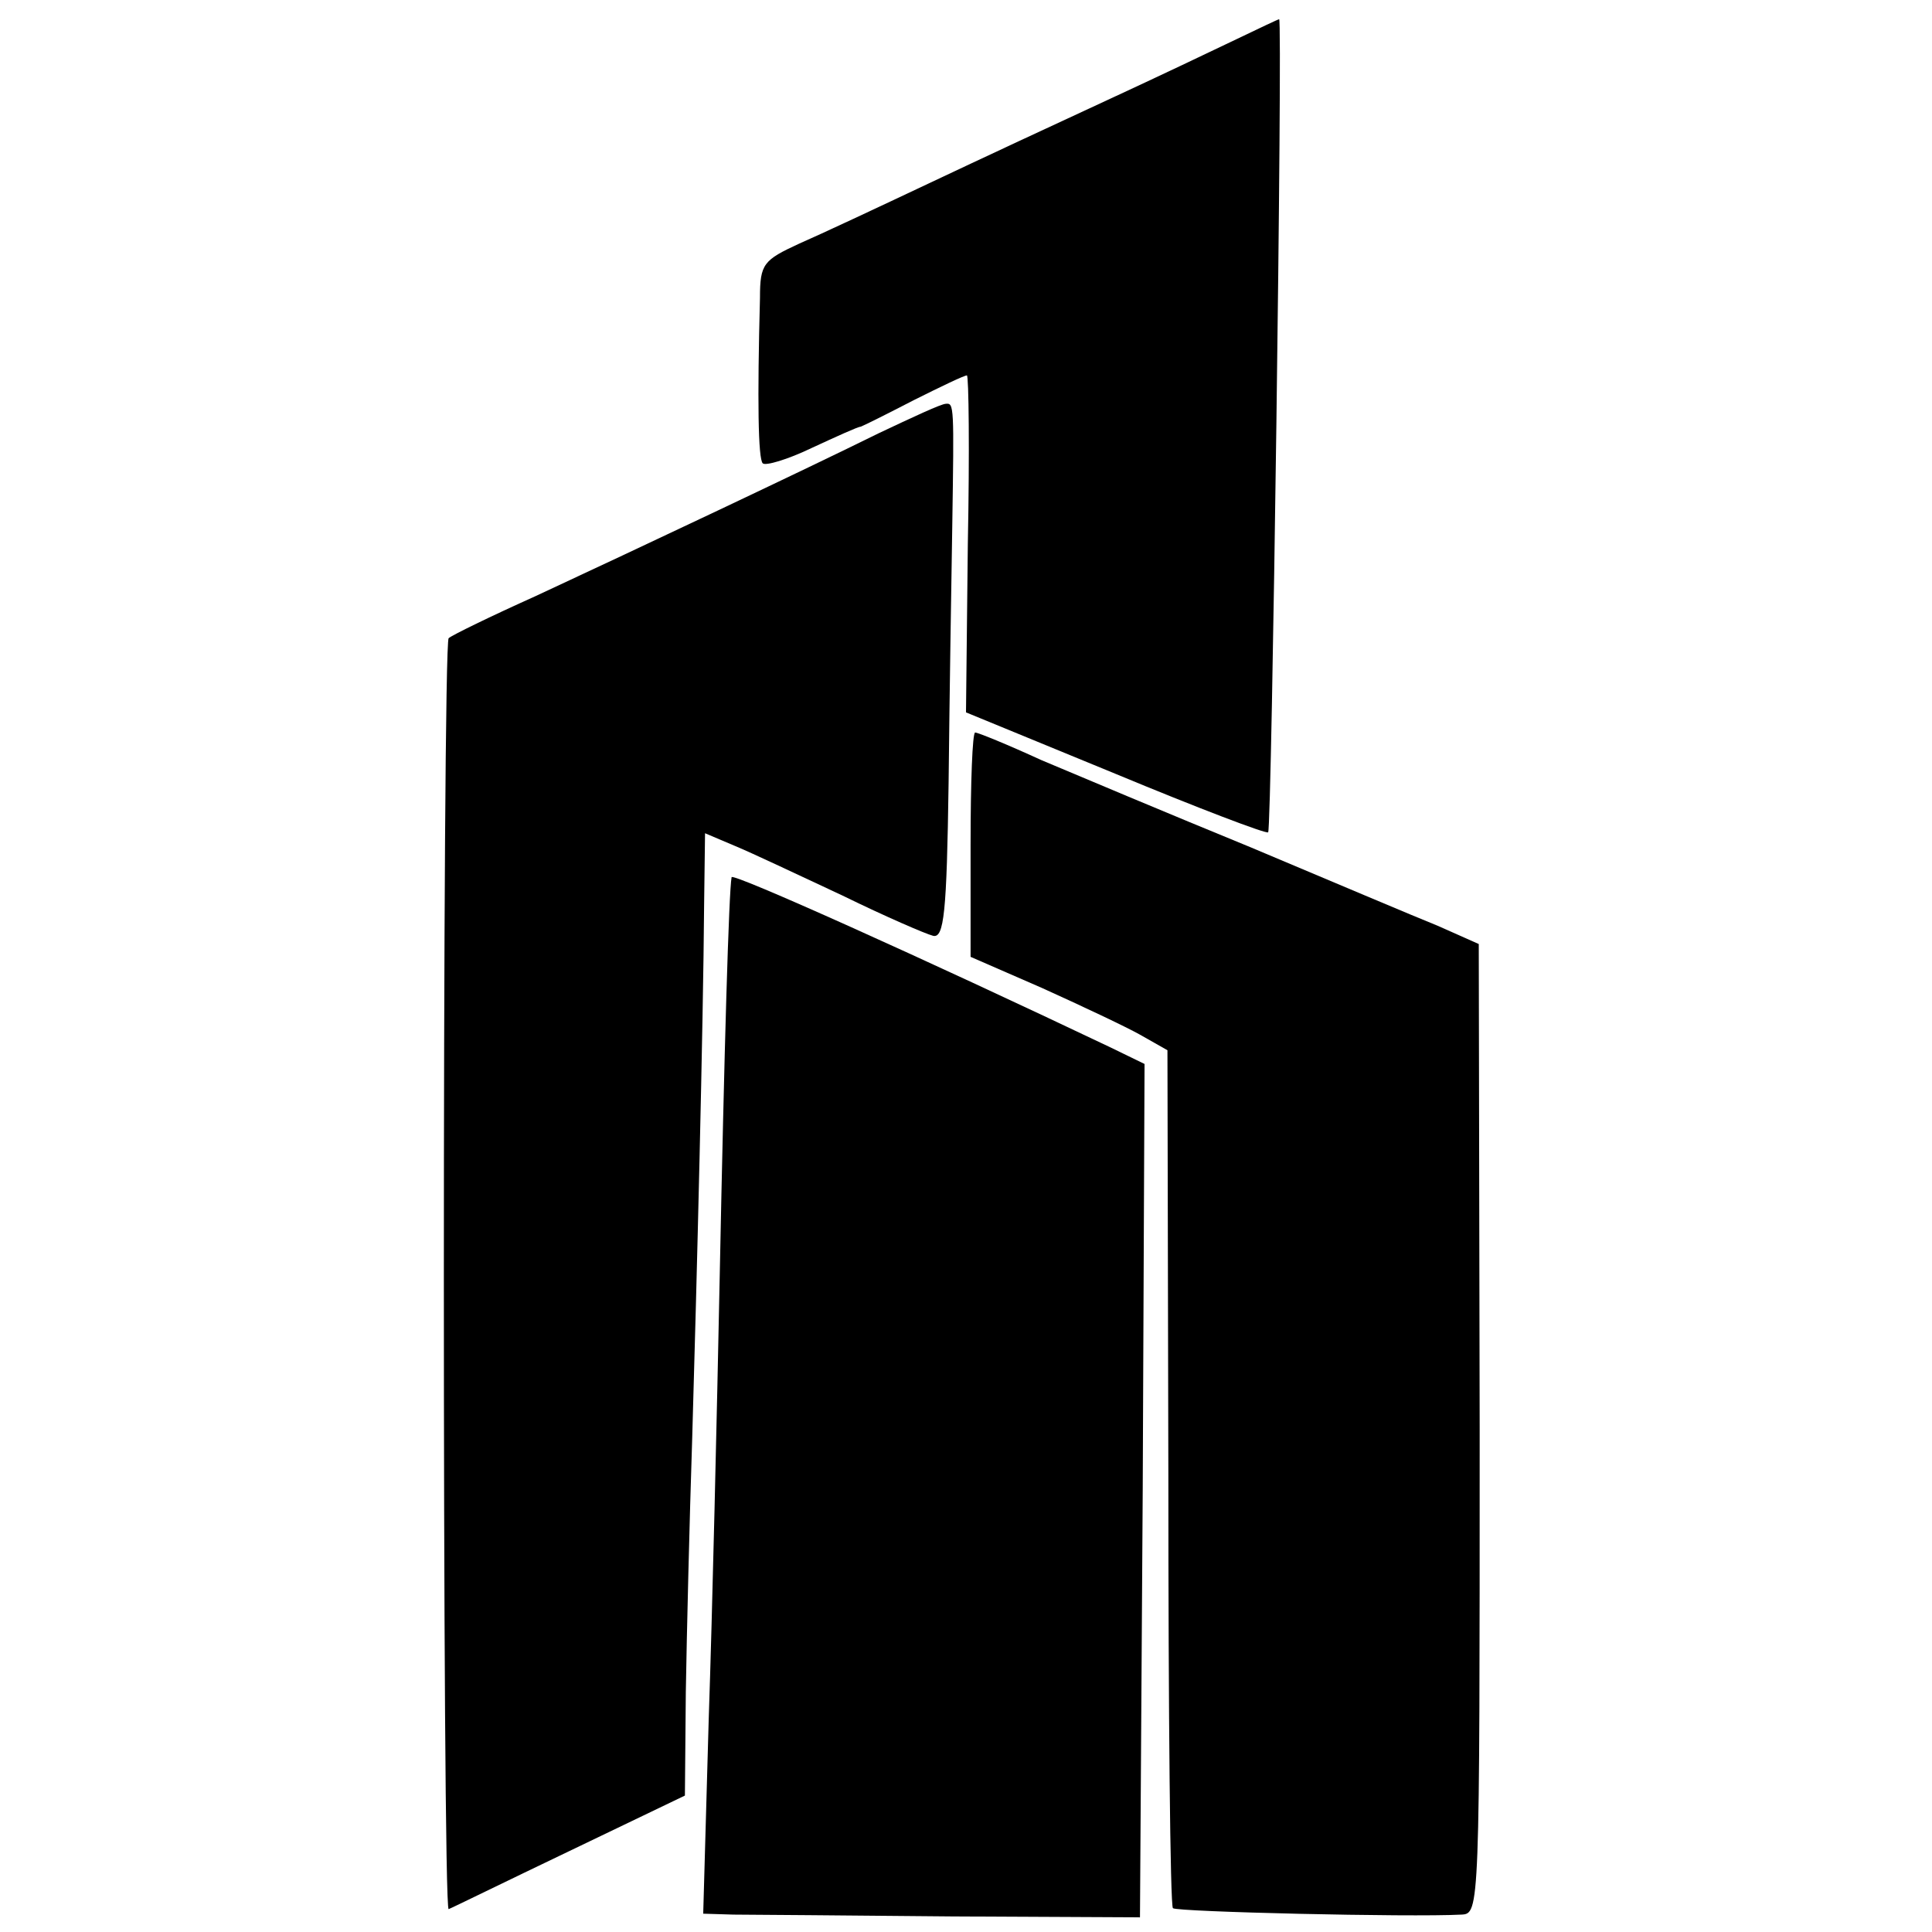
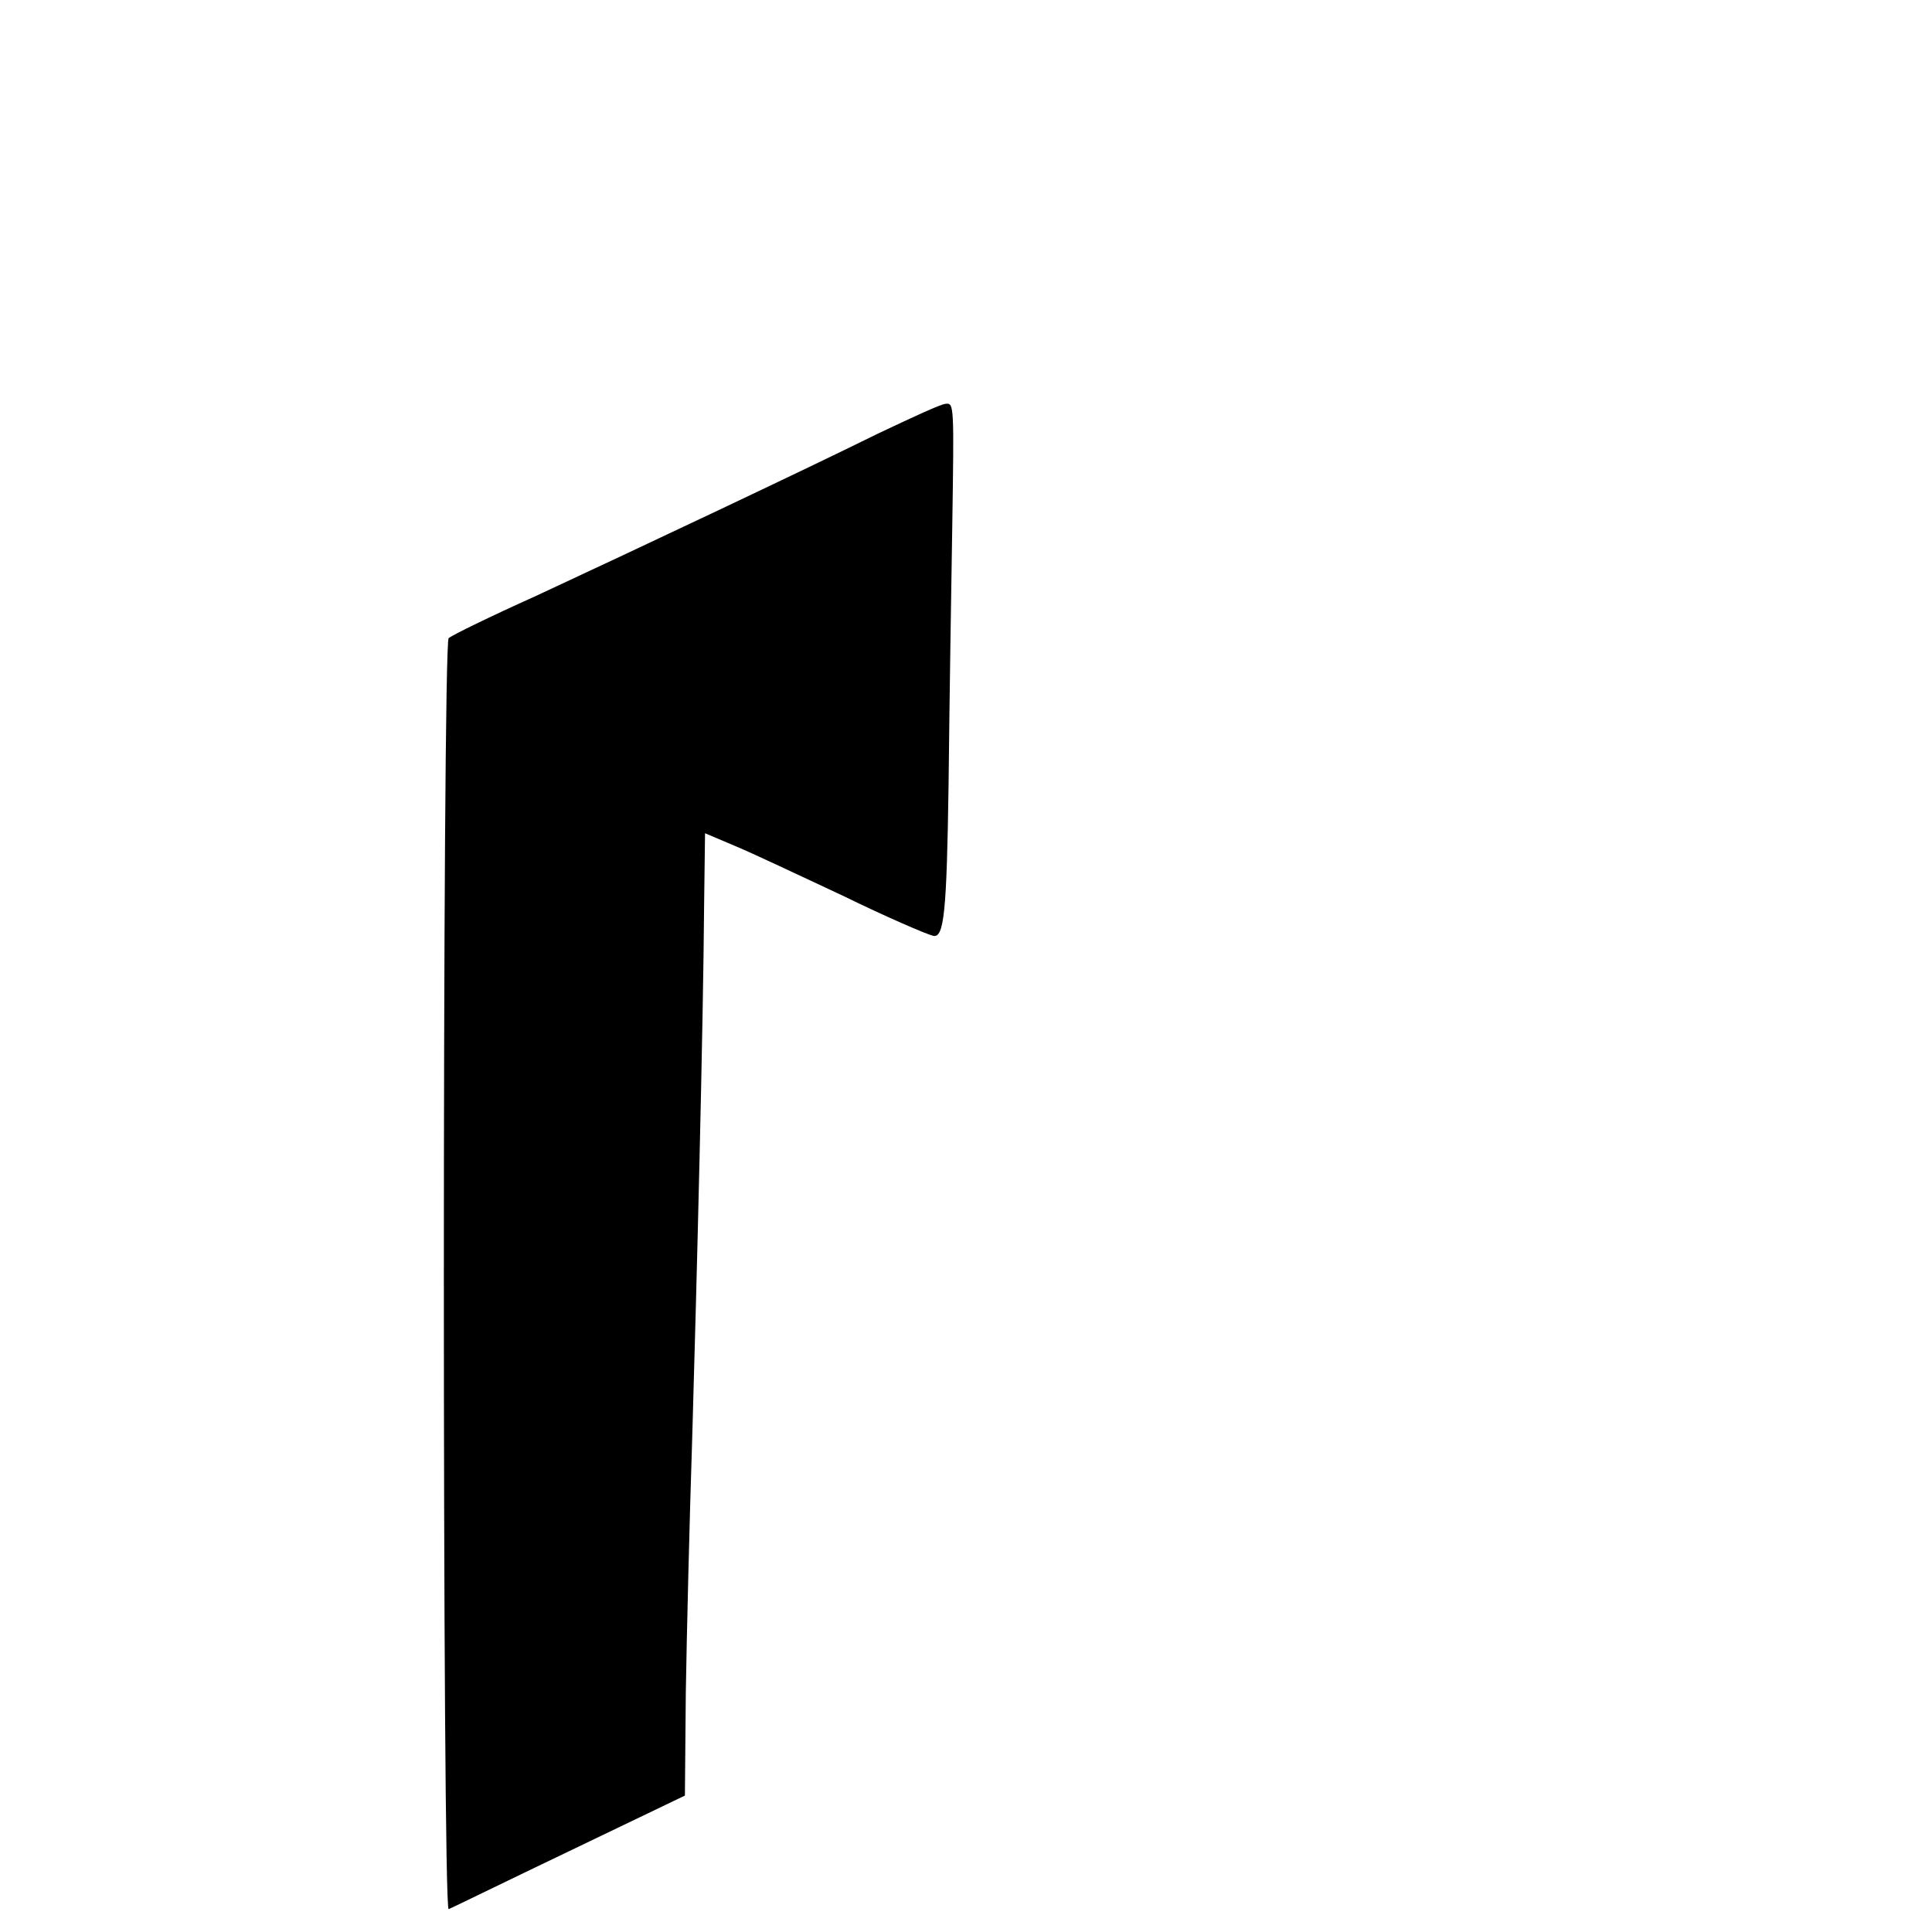
<svg xmlns="http://www.w3.org/2000/svg" version="1.0" width="211pt" height="211pt" viewBox="0 0 211 211" preserveAspectRatio="xMidYMid meet">
  <g transform="translate(0,211) scale(0.1,-0.1)" fill="#000000" stroke="none">
-     <path d="M1350 2067 c-25 -12 -88 -42 -140 -66 -52 -24 -140 -65 -195 -91 -55 -26 -119 -56 -142 -66 -39 -18 -43 -22 -43 -59 -3 -113 -2 -176 3 -181 3 -3 27 4 54 17 26 12 50 23 53 23 3 1 29 14 58 29 30 15 55 27 58 27 2 0 3 -83 1 -184 l-2 -184 163 -67 c89 -37 165 -66 167 -64 4 5 16 889 12 888 -1 0 -22 -10 -47 -22z" />
    <path d="M960 1637 c-83 -41 -259 -124 -375 -178 -49 -22 -92 -43 -95 -46 -7 -6 -7 -1392 0 -1388 3 1 62 30 131 63 l127 61 1 113 c1 62 4 187 7 278 5 171 12 448 13 583 l1 77 33 -14 c17 -7 70 -32 117 -54 47 -23 91 -42 99 -44 12 -3 15 25 17 167 1 94 3 220 4 280 2 132 2 135 -7 134 -5 0 -37 -15 -73 -32z" />
-     <path d="M1060 1188 l0 -123 78 -34 c42 -19 91 -42 107 -51 l30 -17 1 -466 c0 -257 2 -469 5 -471 4 -4 258 -10 315 -7 20 1 20 3 20 530 l-1 530 -45 20 c-25 10 -117 49 -205 86 -88 36 -190 79 -228 95 -37 17 -69 30 -72 30 -3 0 -5 -55 -5 -122z" />
-     <path d="M799 1152 c-3 -16 -8 -187 -13 -437 -3 -148 -8 -366 -12 -483 l-6 -212 33 -1 c19 0 126 -1 239 -2 l205 -1 3 466 2 466 -37 18 c-206 98 -413 191 -414 186z" />
  </g>
</svg>